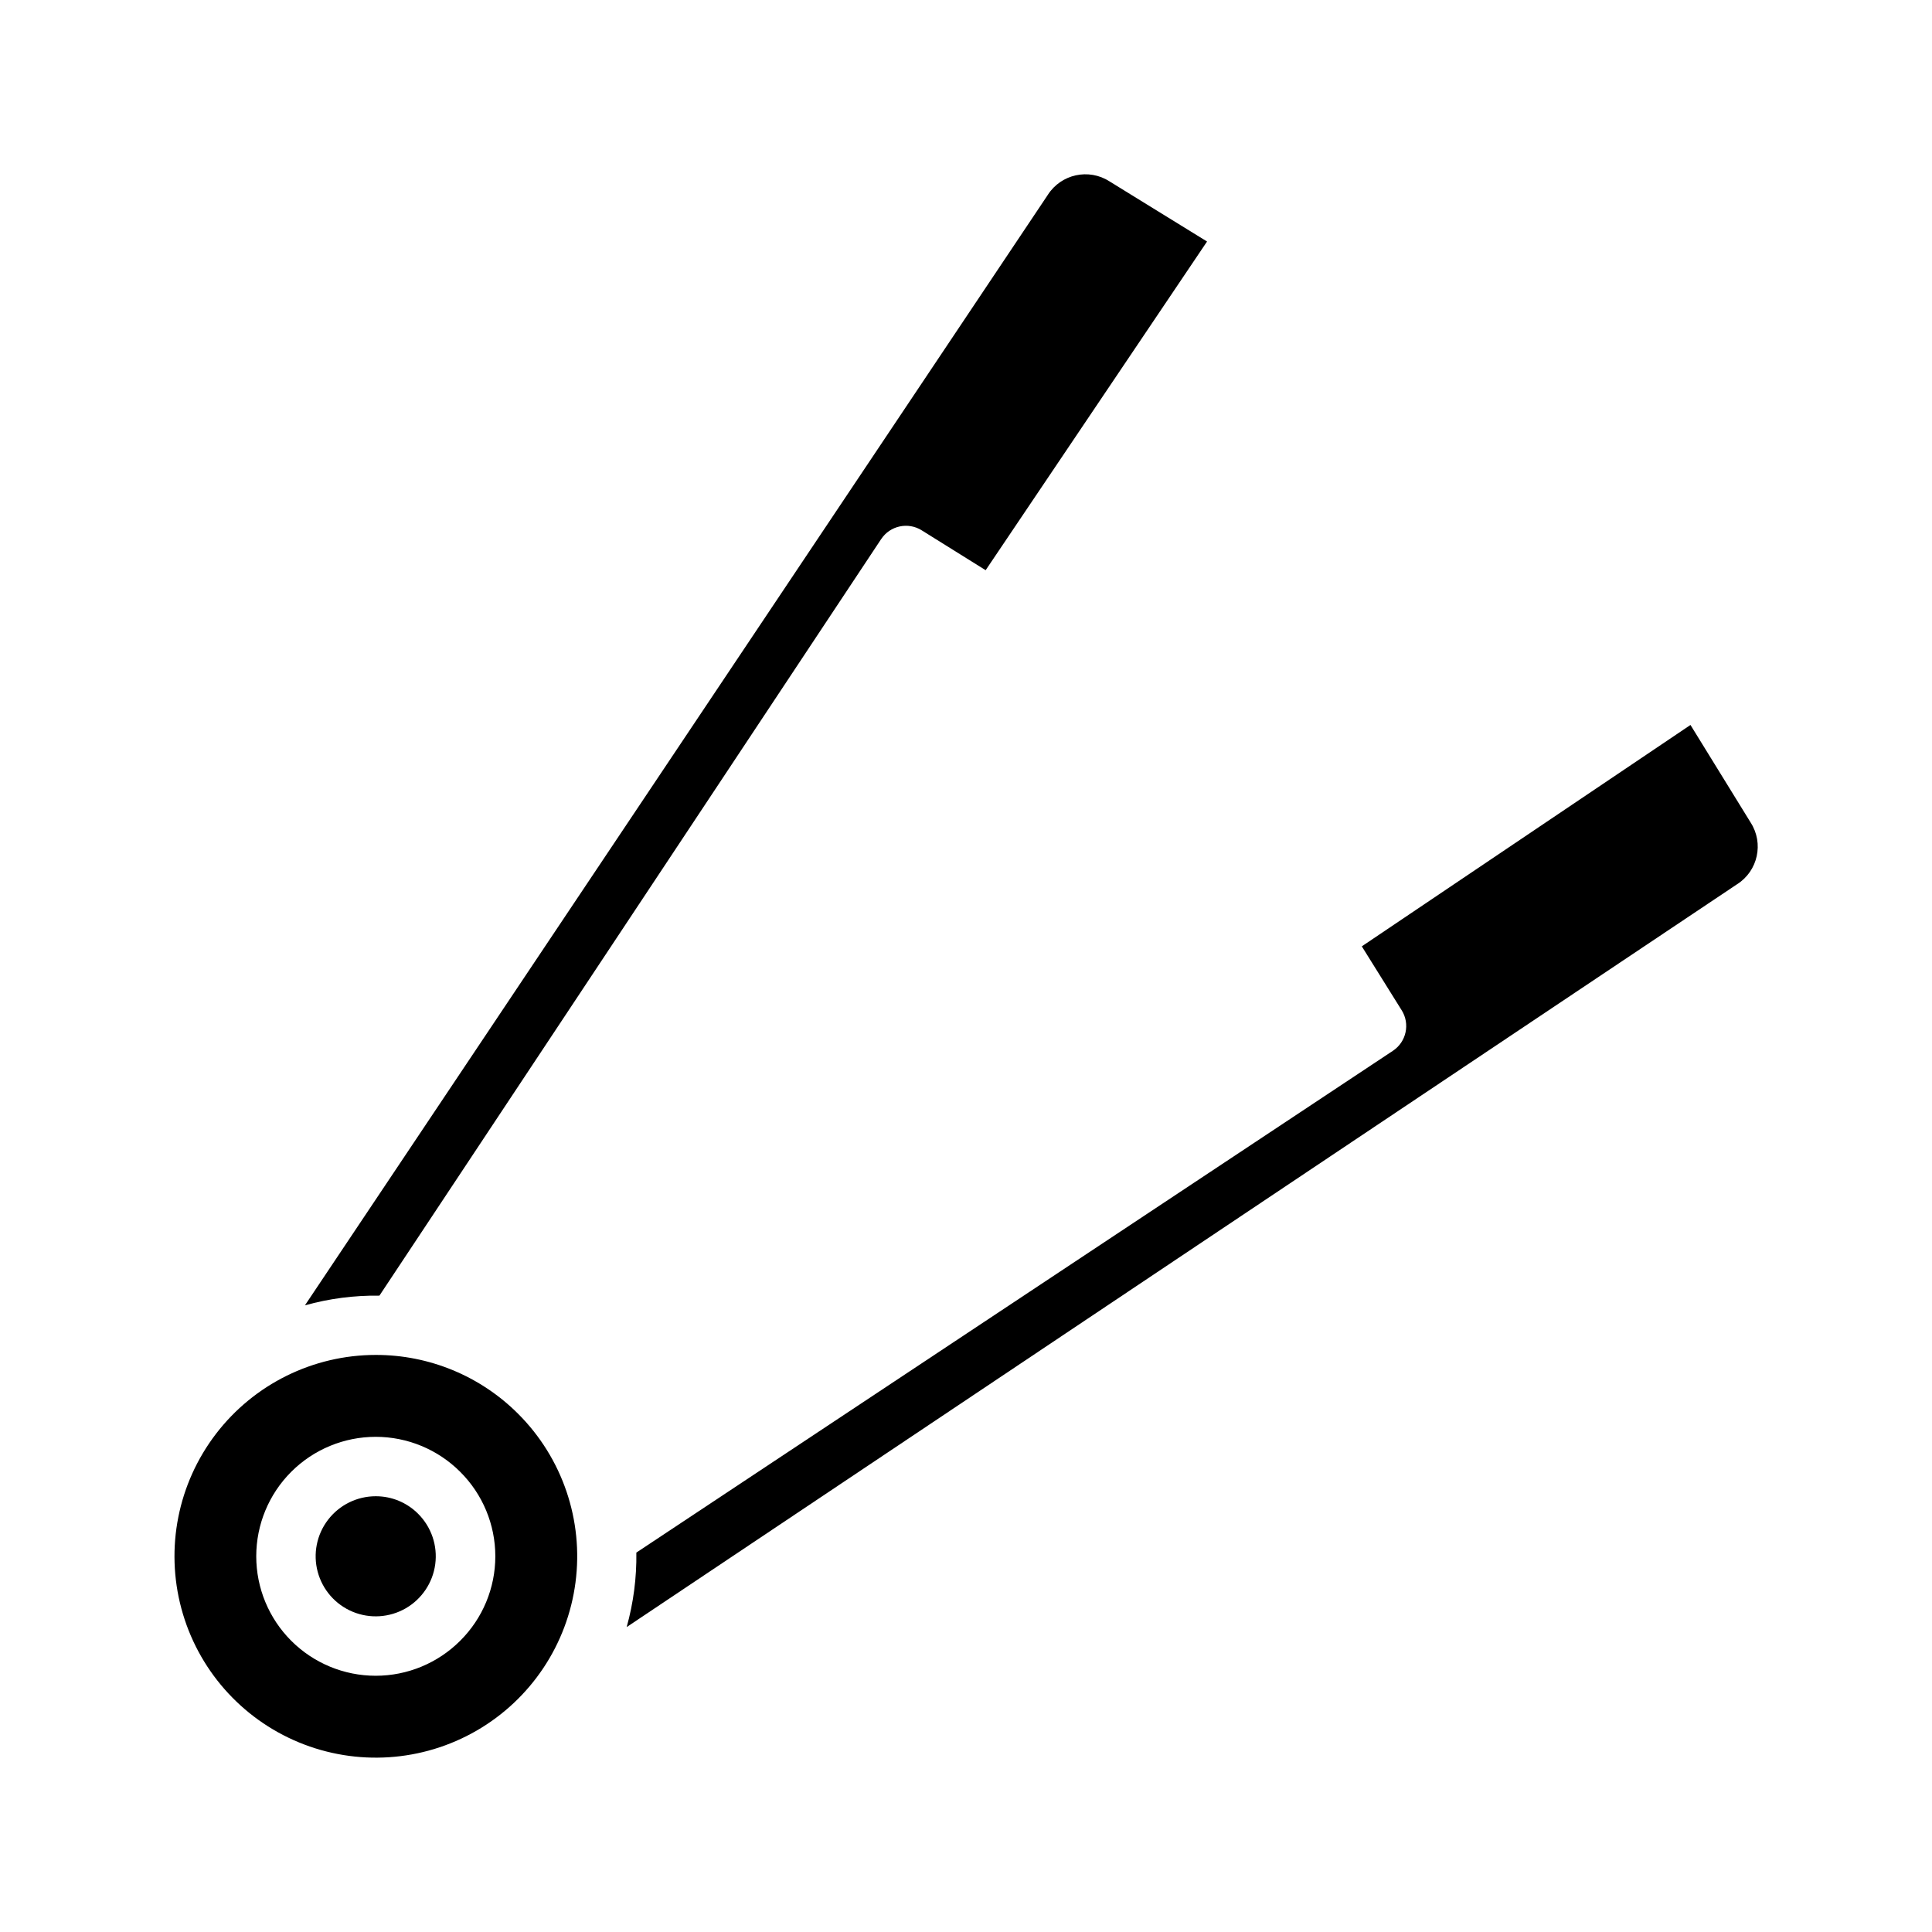
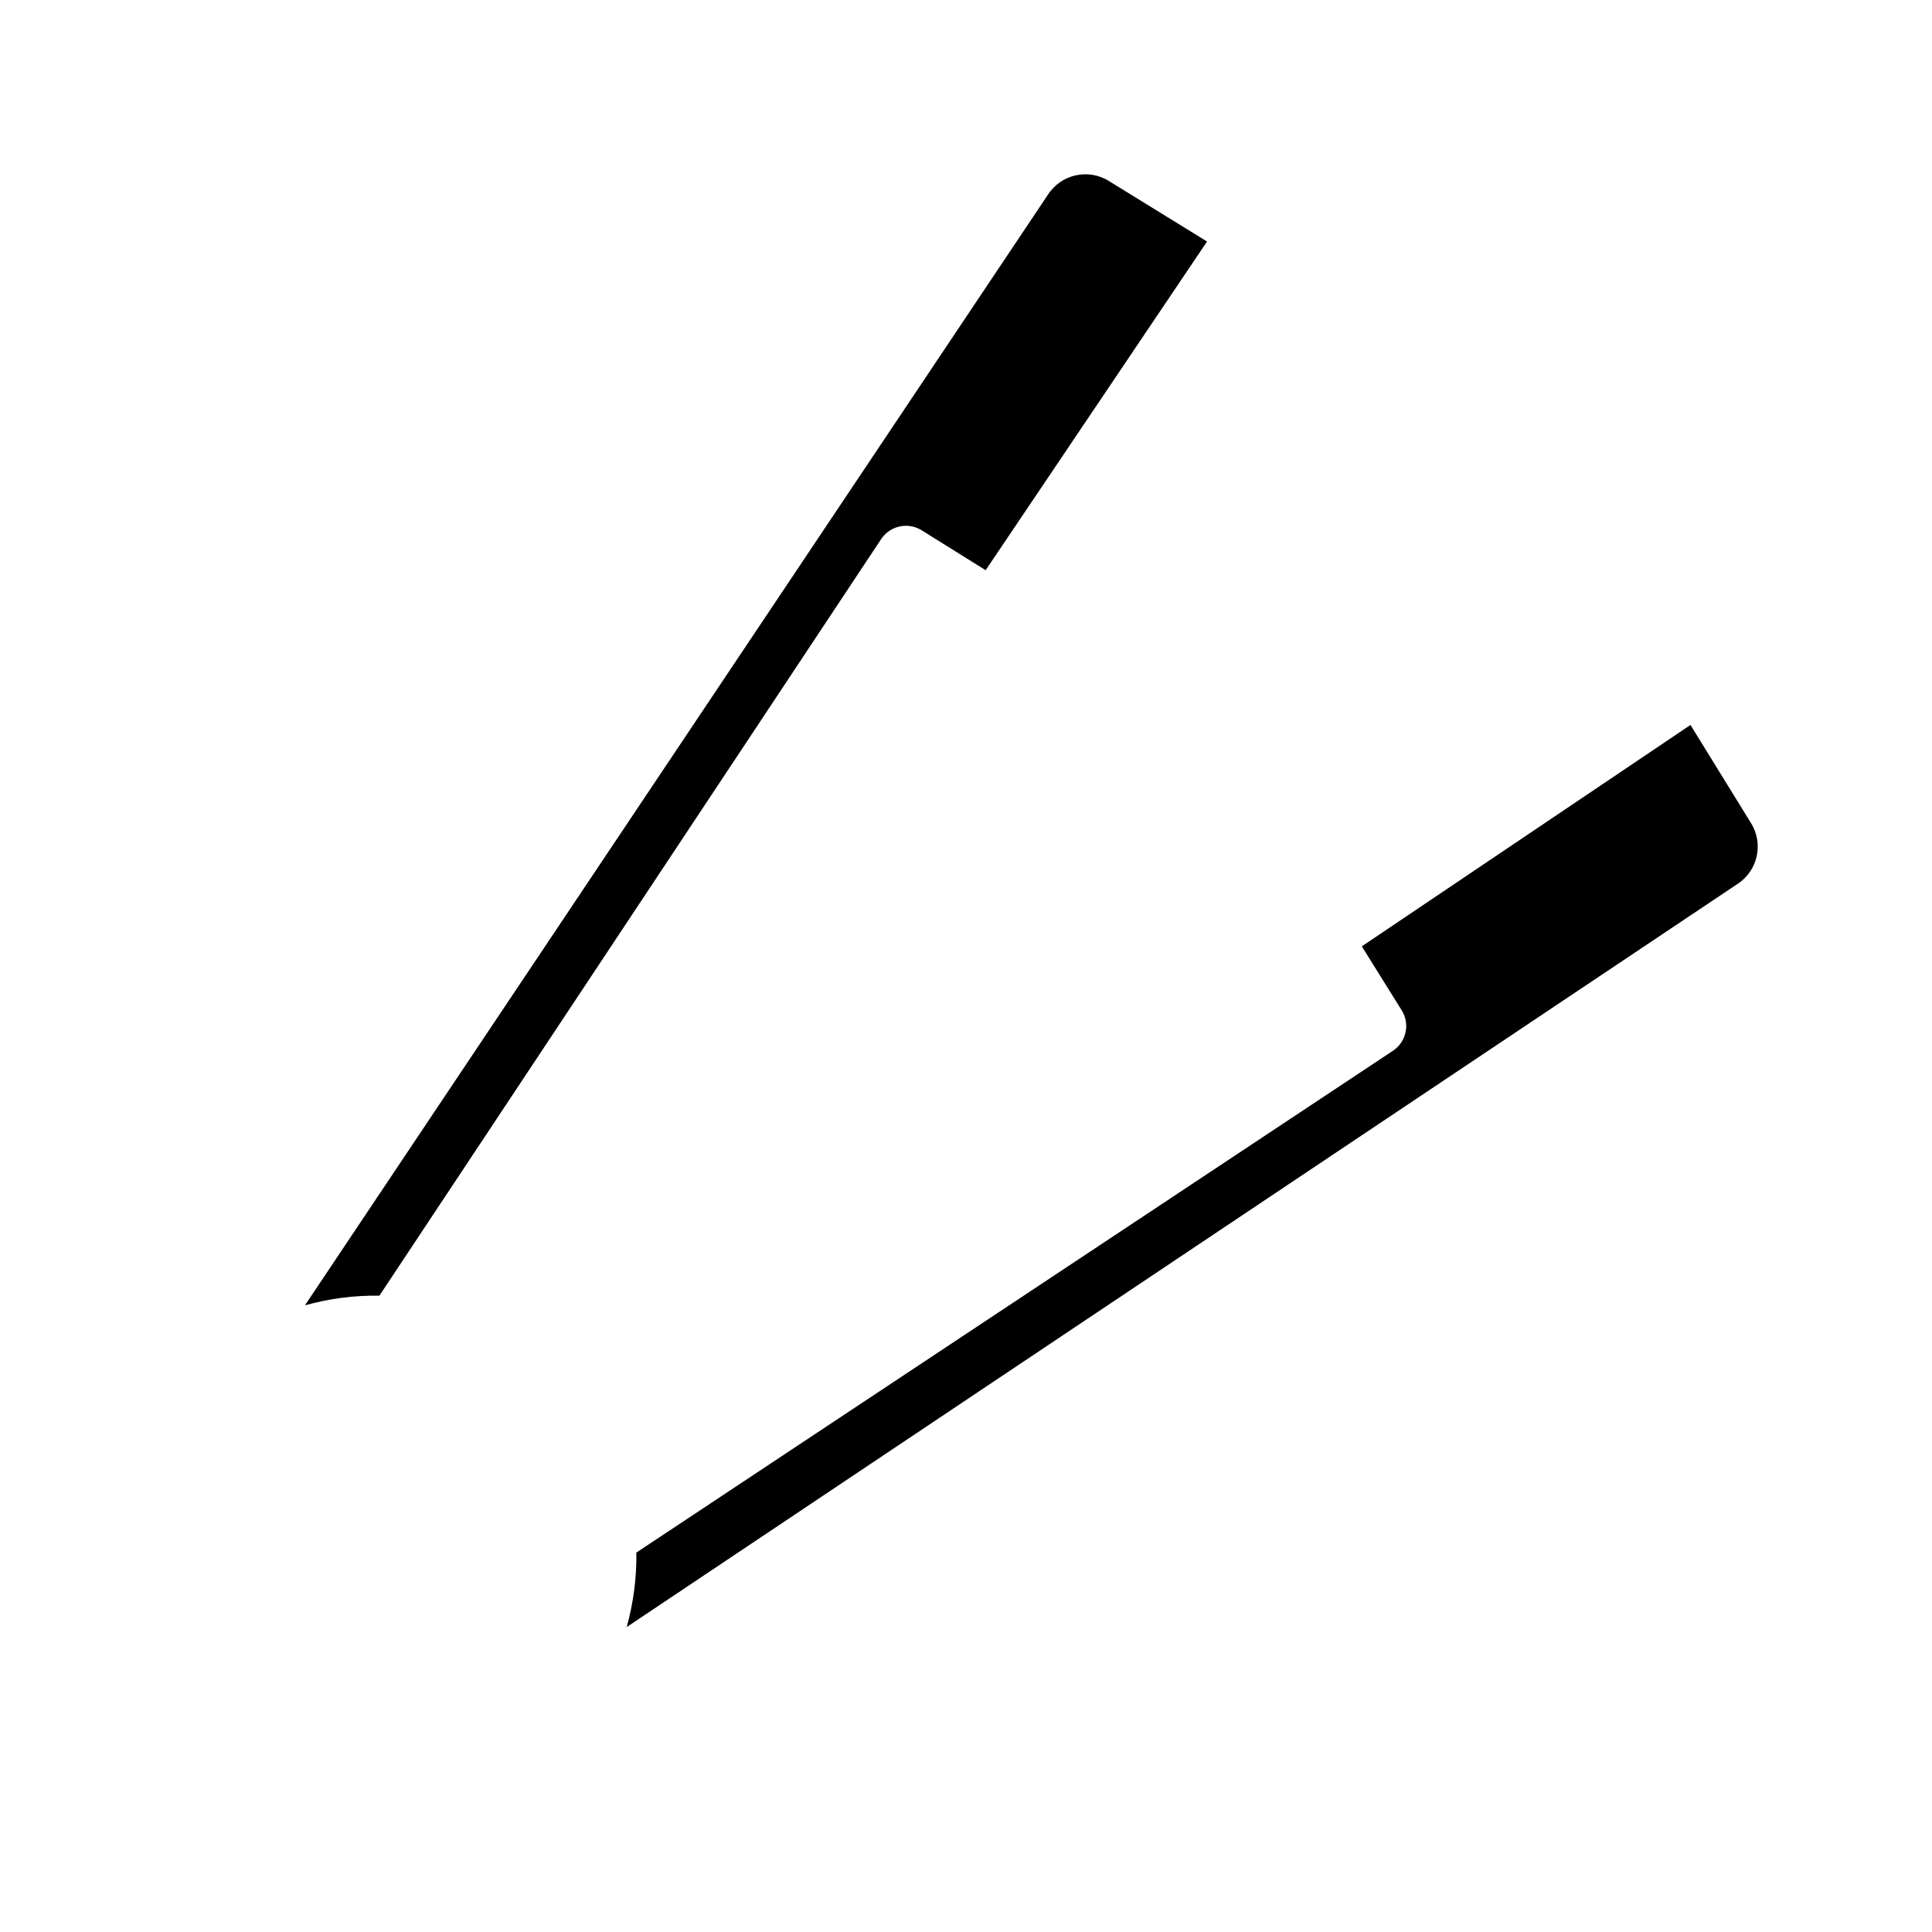
<svg xmlns="http://www.w3.org/2000/svg" fill="#000000" width="800px" height="800px" version="1.1" viewBox="144 144 512 512">
  <g>
    <path d="m244.55 487.36 132.97-200.5h0.004c2.356-3.551 7.109-4.582 10.723-2.328l16.961 10.578 58.672-87.105-25.75-15.875-0.125-0.078c-5.488-3.512-12.789-1.914-16.312 3.566-0.027 0.043-0.055 0.086-0.082 0.129l-196.8 294.18c6.422-1.797 13.07-2.66 19.738-2.566z" />
-     <path d="m243.57 540.52c-4.949 0-9.617 2.301-12.629 6.227-3.012 3.922-4.027 9.027-2.746 13.805 1.281 4.781 4.711 8.691 9.281 10.586 4.574 1.891 9.766 1.551 14.051-0.922 4.281-2.473 7.172-6.801 7.82-11.707 0.645-4.902-1.027-9.828-4.527-13.328-2.977-2.996-7.027-4.672-11.25-4.66z" />
-     <path d="m243.57 503.07c-16.59 0.012-32.23 7.734-42.324 20.902-10.09 13.168-13.484 30.281-9.18 46.301 4.301 16.023 15.812 29.133 31.141 35.473 15.332 6.34 32.738 5.191 47.102-3.113 14.363-8.301 24.047-22.812 26.203-39.262 2.16-16.449-3.457-32.965-15.191-44.688-10.008-10.02-23.594-15.637-37.75-15.613zm22.387 75.75h-0.004c-5.938 5.938-13.988 9.273-22.387 9.273-8.395 0-16.449-3.336-22.387-9.273s-9.27-13.992-9.27-22.387c0-8.398 3.332-16.449 9.27-22.387s13.992-9.273 22.387-9.273c8.398 0 16.449 3.336 22.387 9.273 5.961 5.926 9.312 13.984 9.312 22.387s-3.352 16.461-9.312 22.387z" />
    <path d="m607.9 361.91-0.031-0.047-15.875-25.742-87.102 58.672 10.578 16.953v-0.004c2.254 3.617 1.223 8.371-2.328 10.727l-200.5 132.98c0.094 6.672-0.77 13.32-2.566 19.742l294.18-196.8 0.129-0.086v0.004c5.488-3.519 7.086-10.824 3.566-16.312z" />
  </g>
</svg>